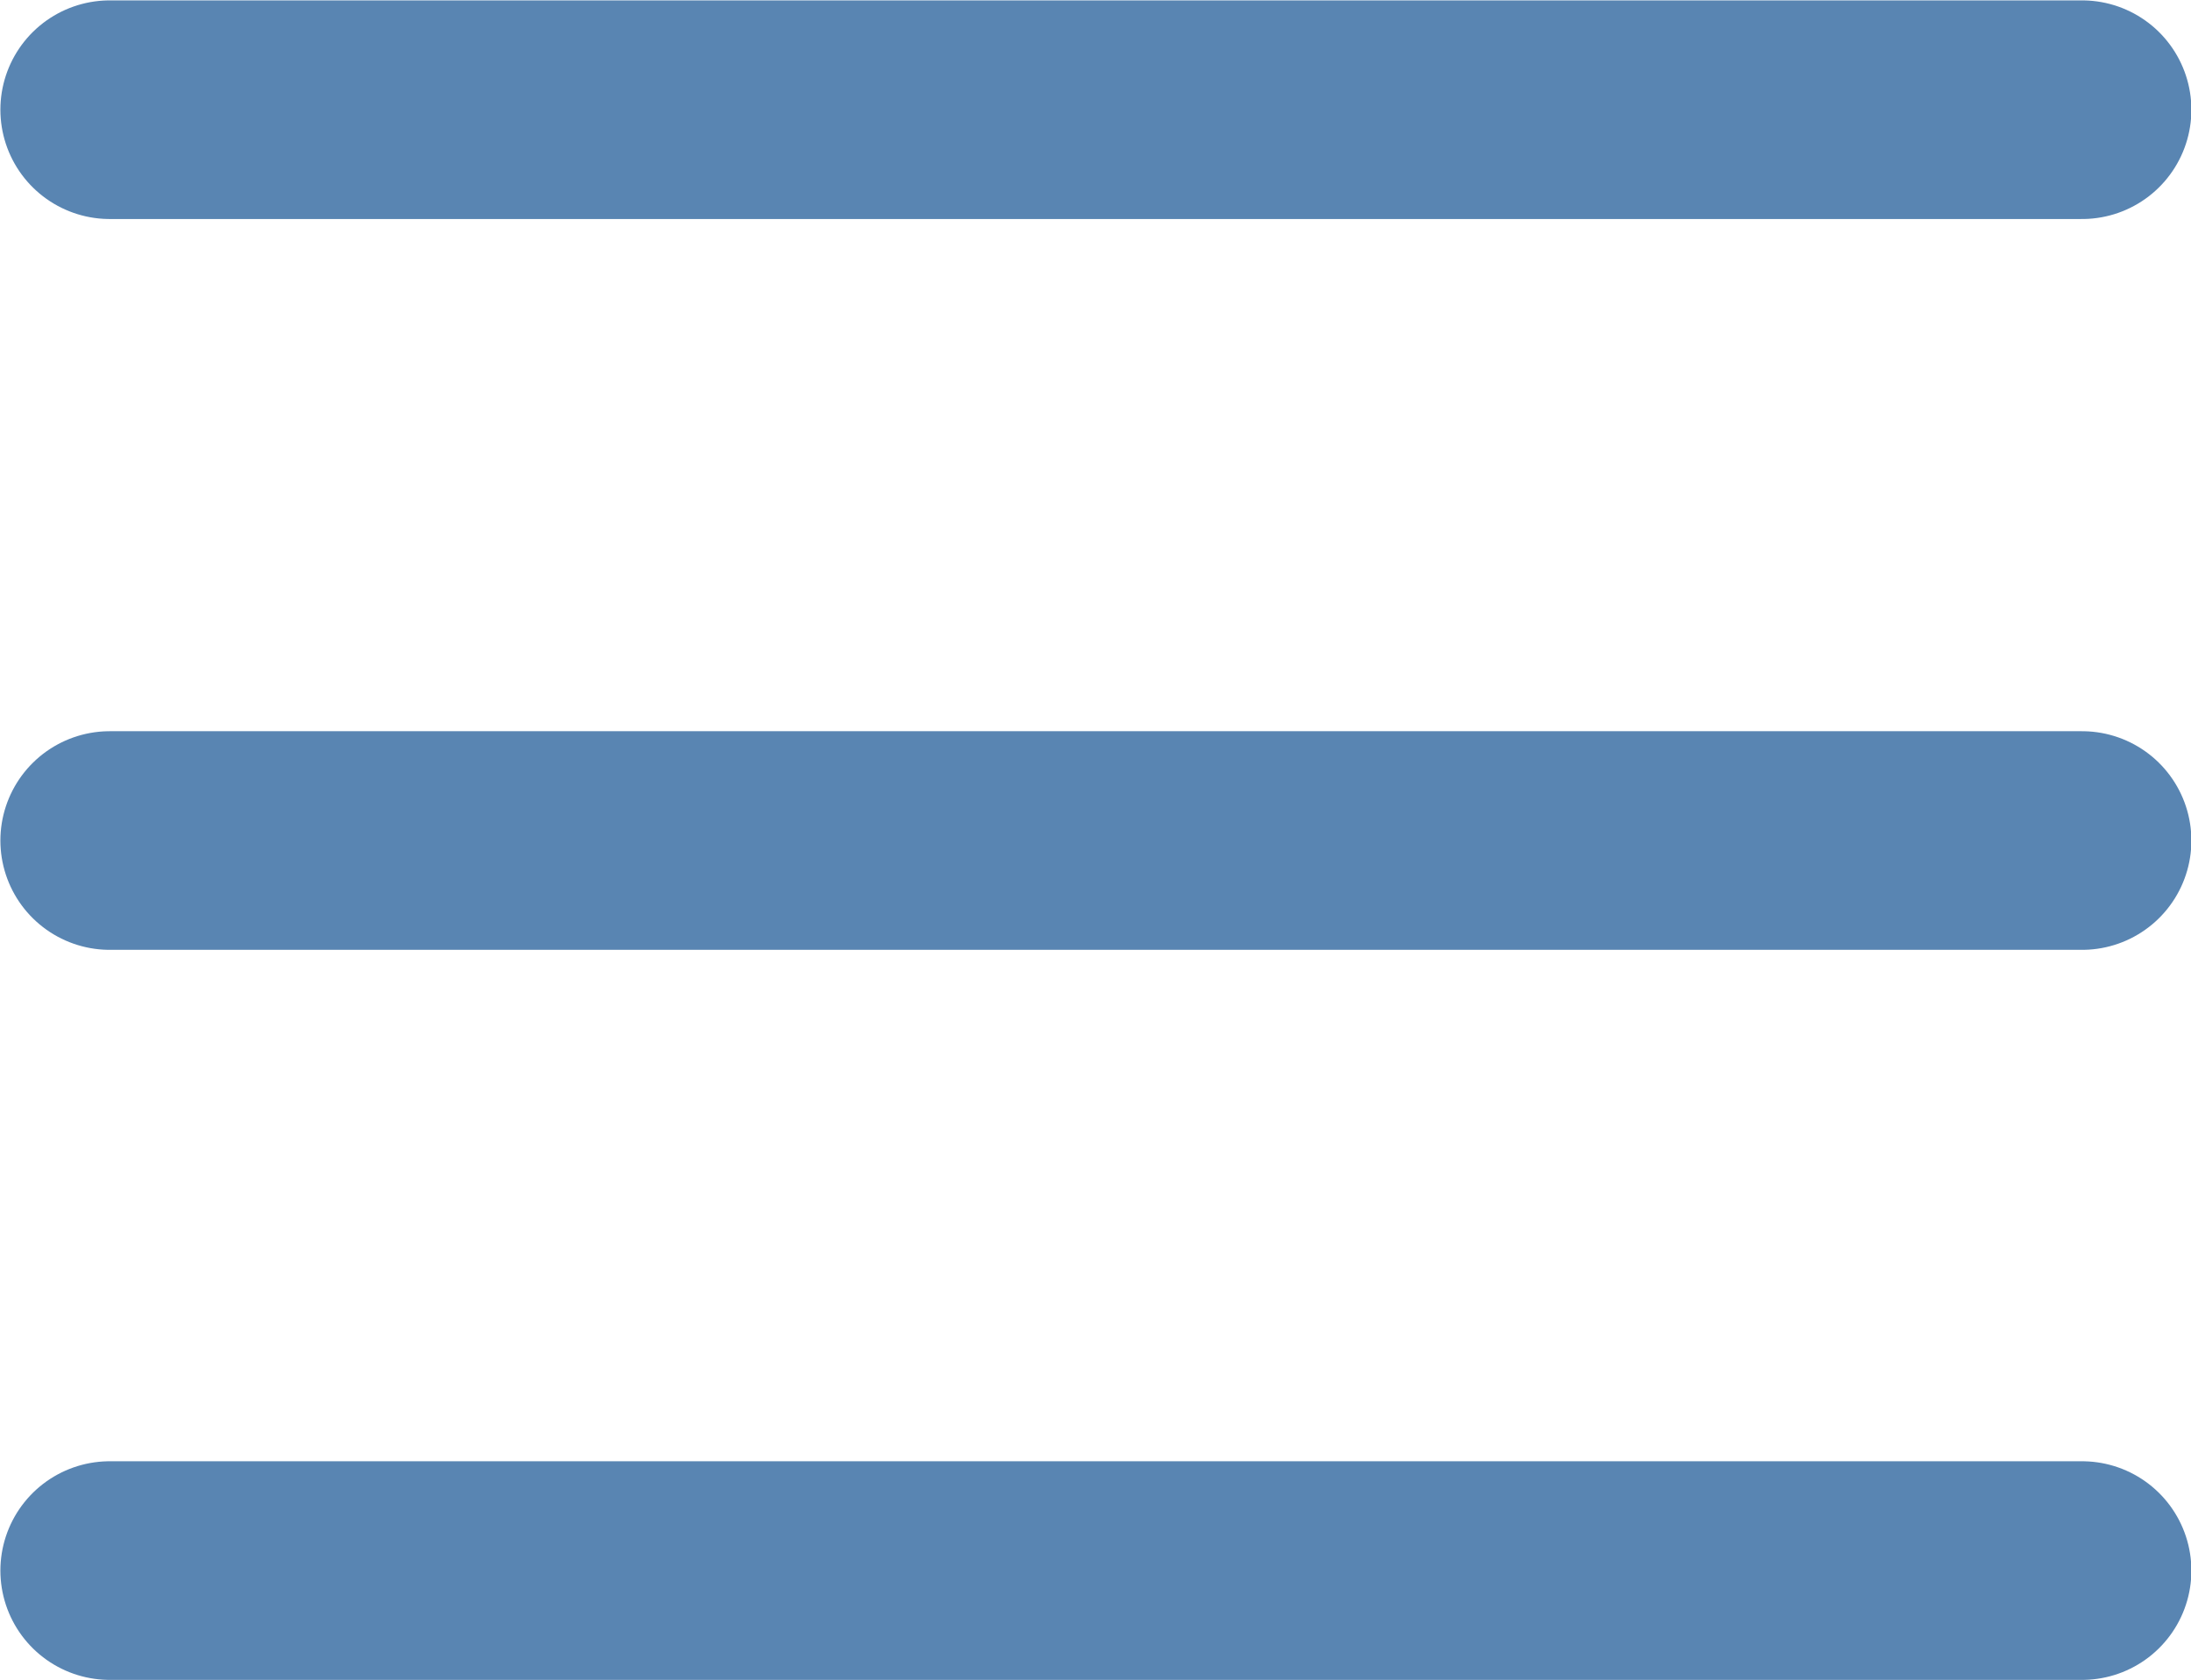
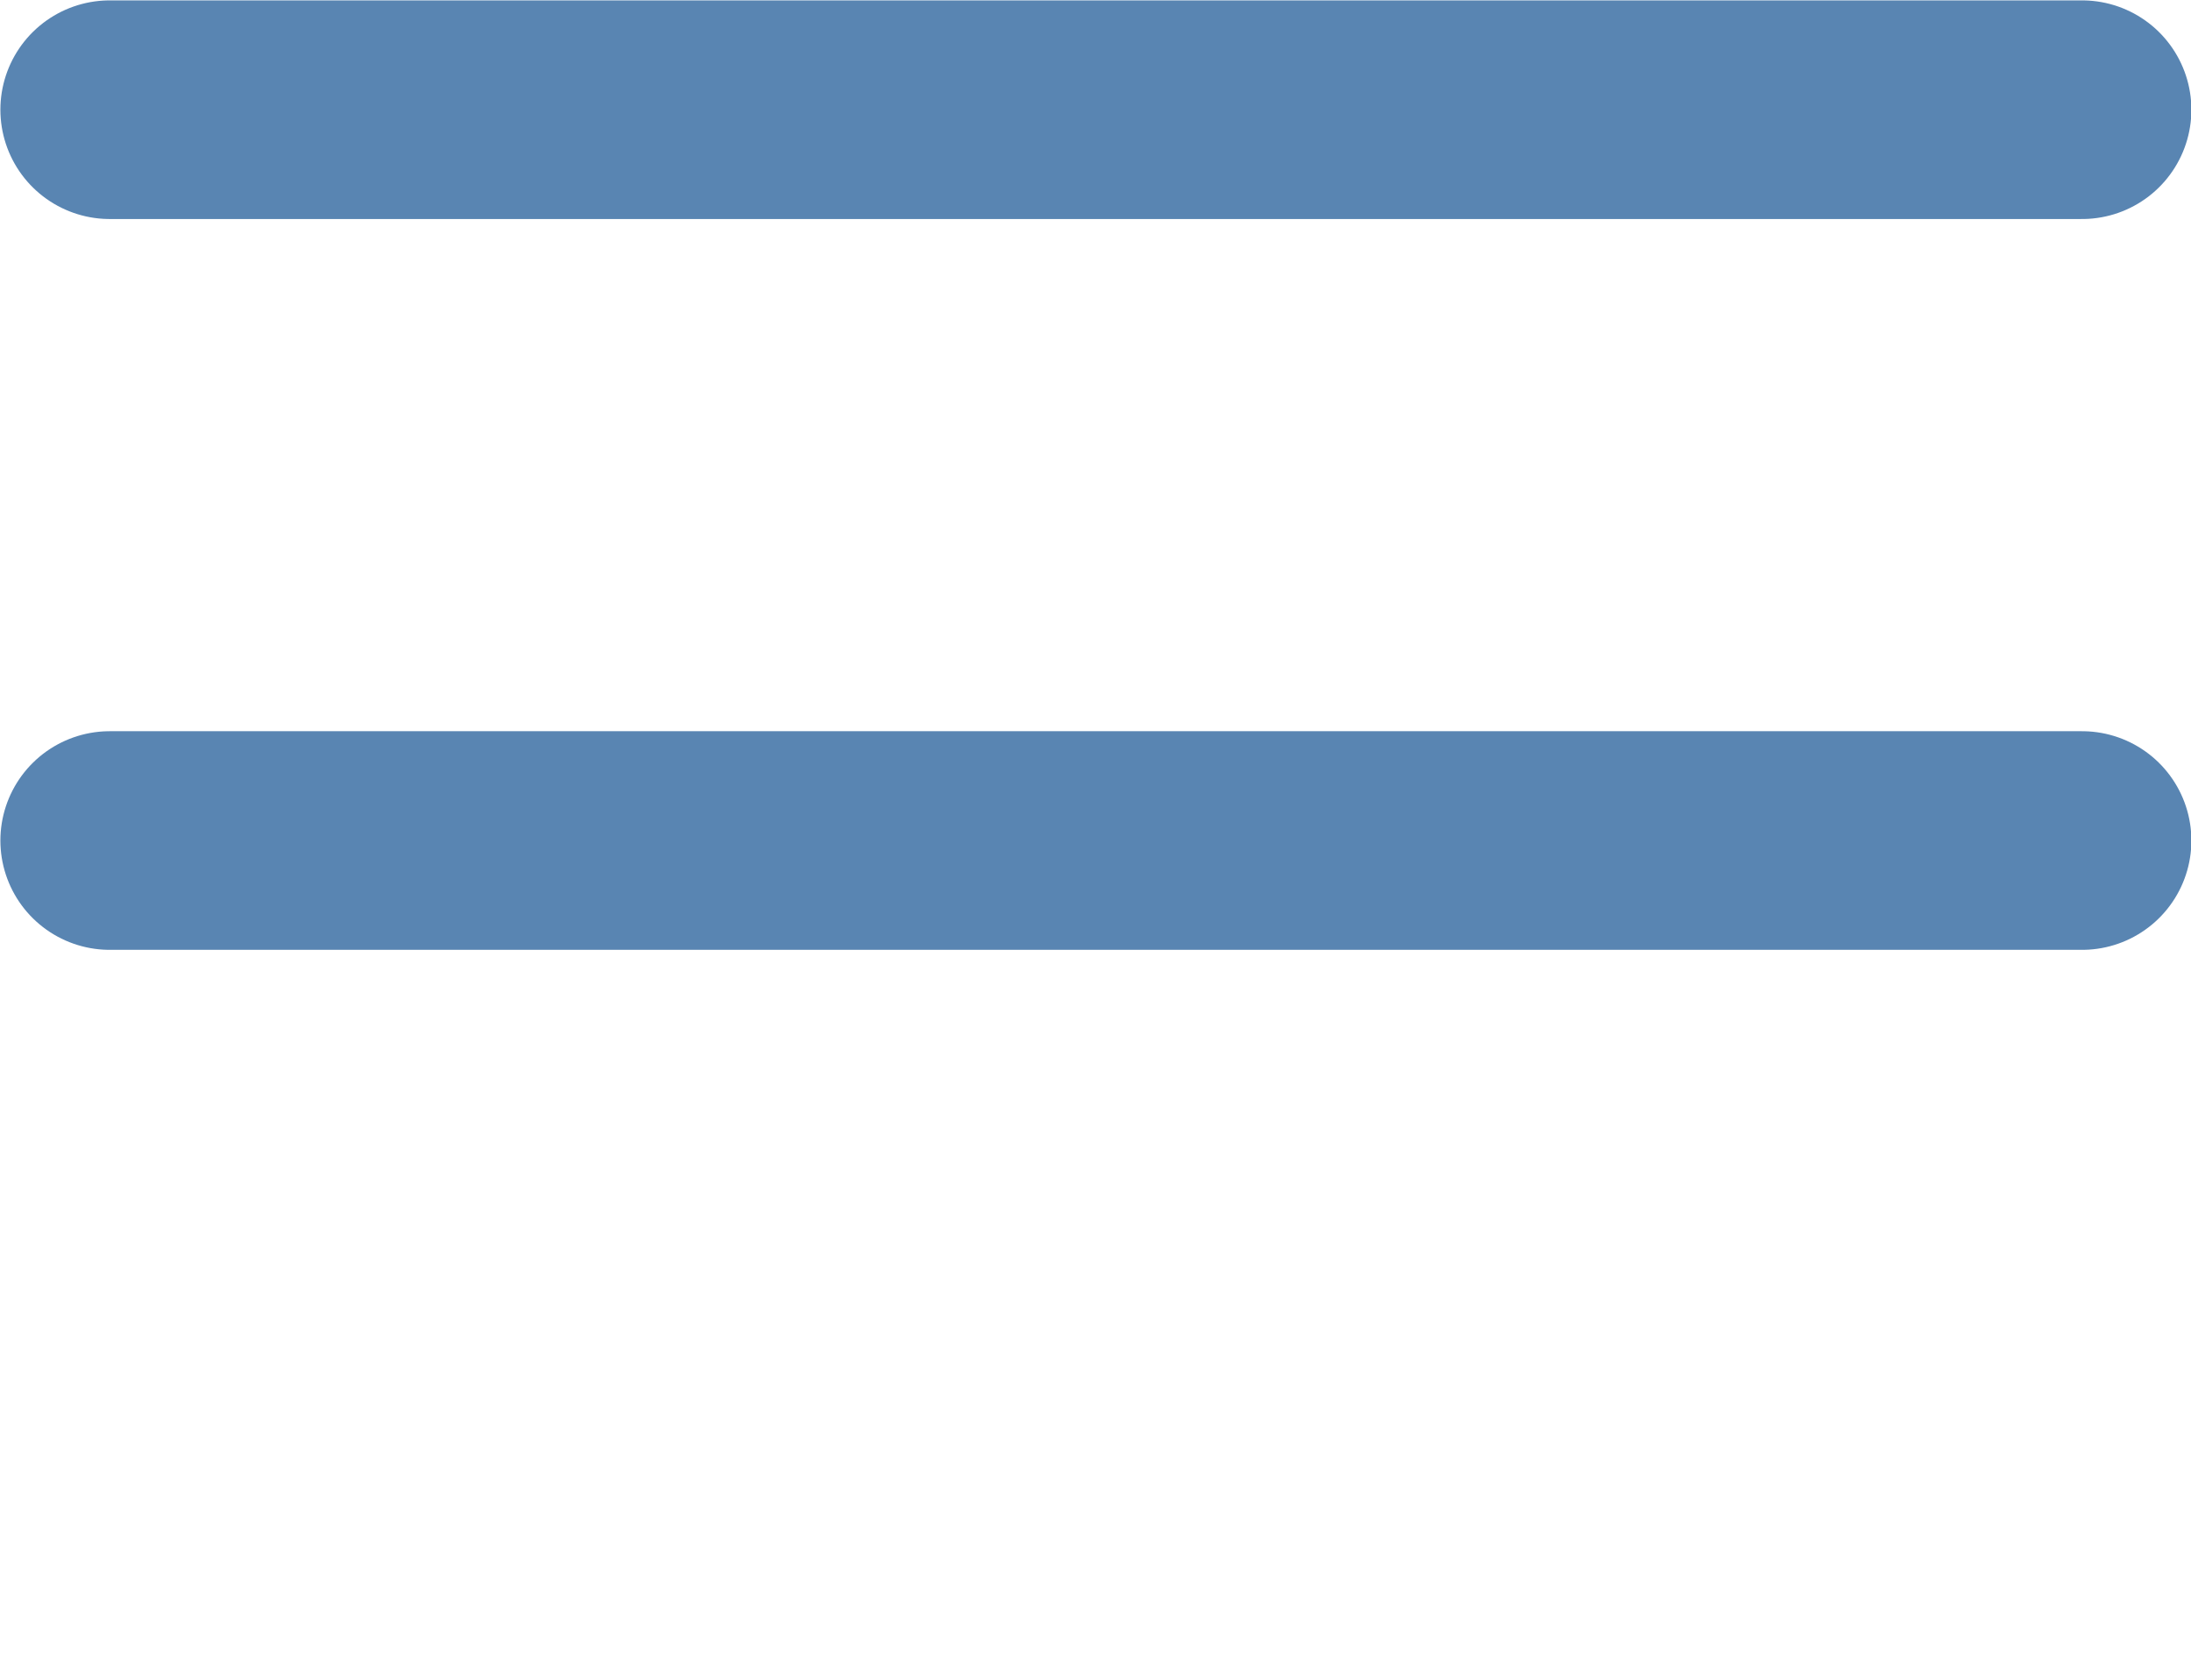
<svg xmlns="http://www.w3.org/2000/svg" id="Calque_2" data-name="Calque 2" viewBox="0 0 28.36 21.75">
  <defs>
    <style>
      .cls-1 {
        fill: none;
        stroke: #5985b2;
        stroke-linecap: round;
        stroke-miterlimit: 10;
        stroke-width: 2.83px;
      }
    </style>
  </defs>
  <g id="Calque_1-2" data-name="Calque 1">
    <line class="cls-1" x1="1.42" y1="1.42" x2="26.95" y2="1.42" />
    <line class="cls-1" x1="1.42" y1="10.88" x2="26.95" y2="10.88" />
-     <line class="cls-1" x1="1.42" y1="20.33" x2="26.95" y2="20.33" />
  </g>
</svg>